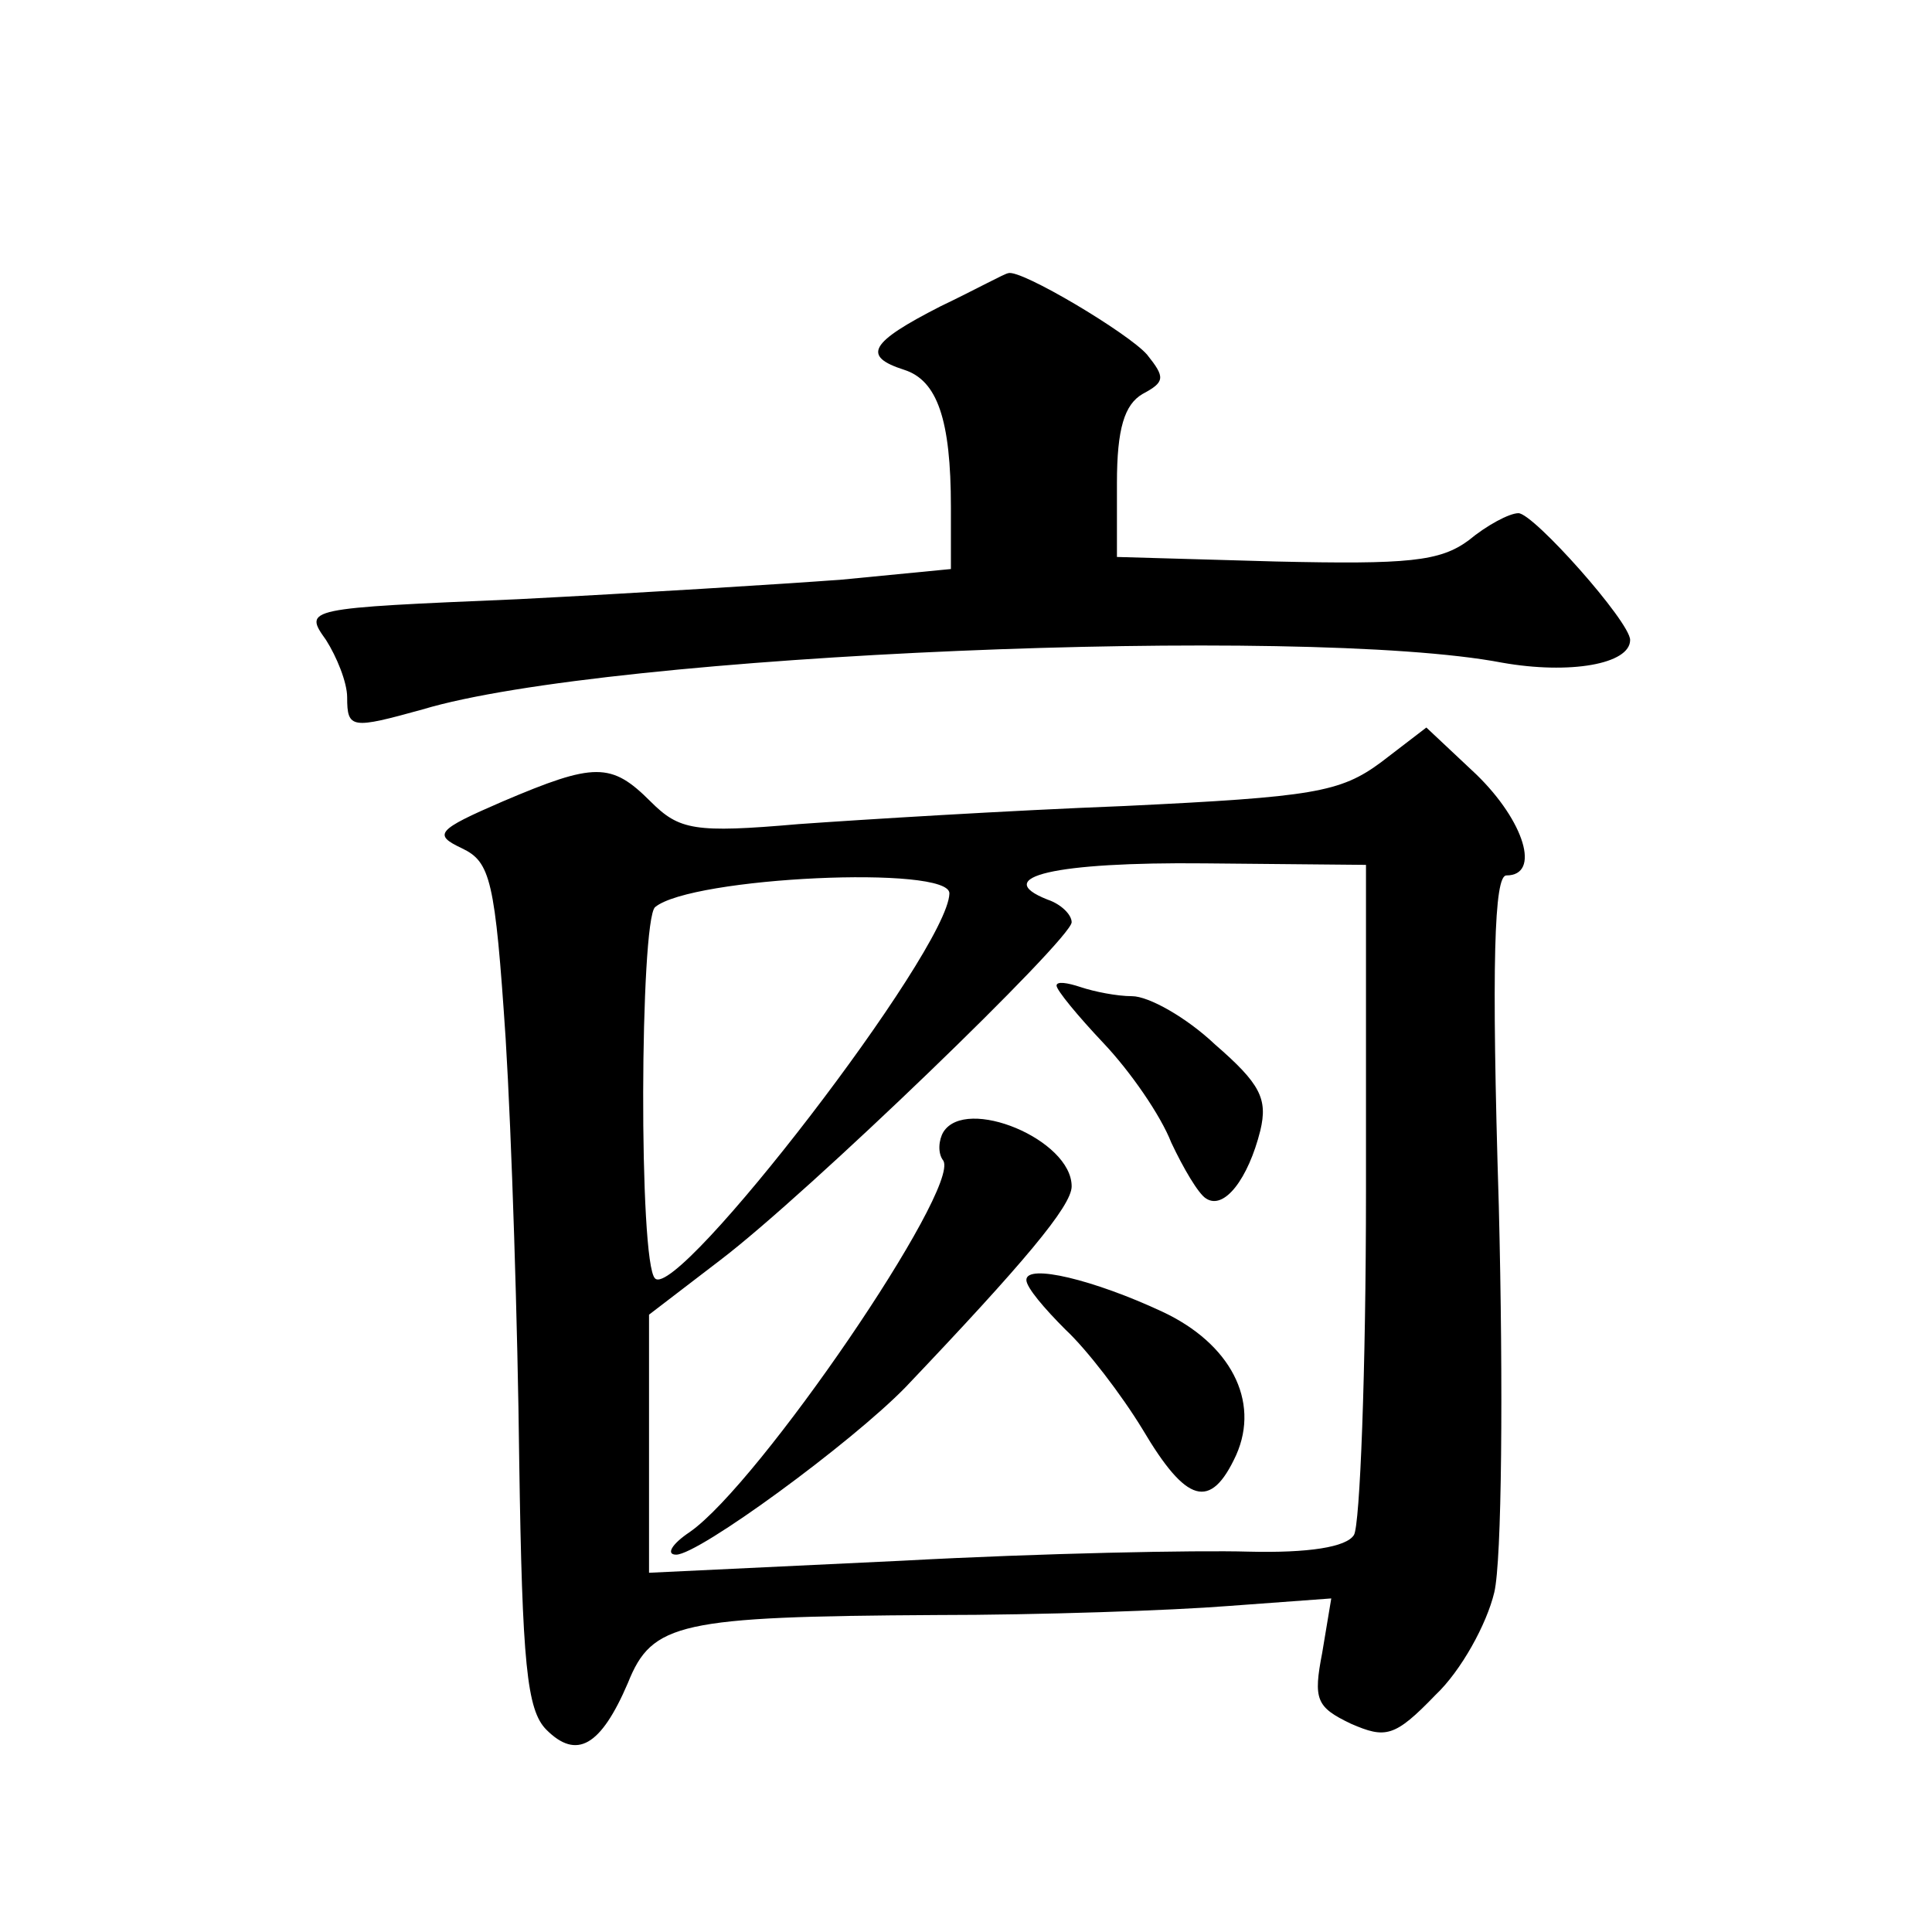
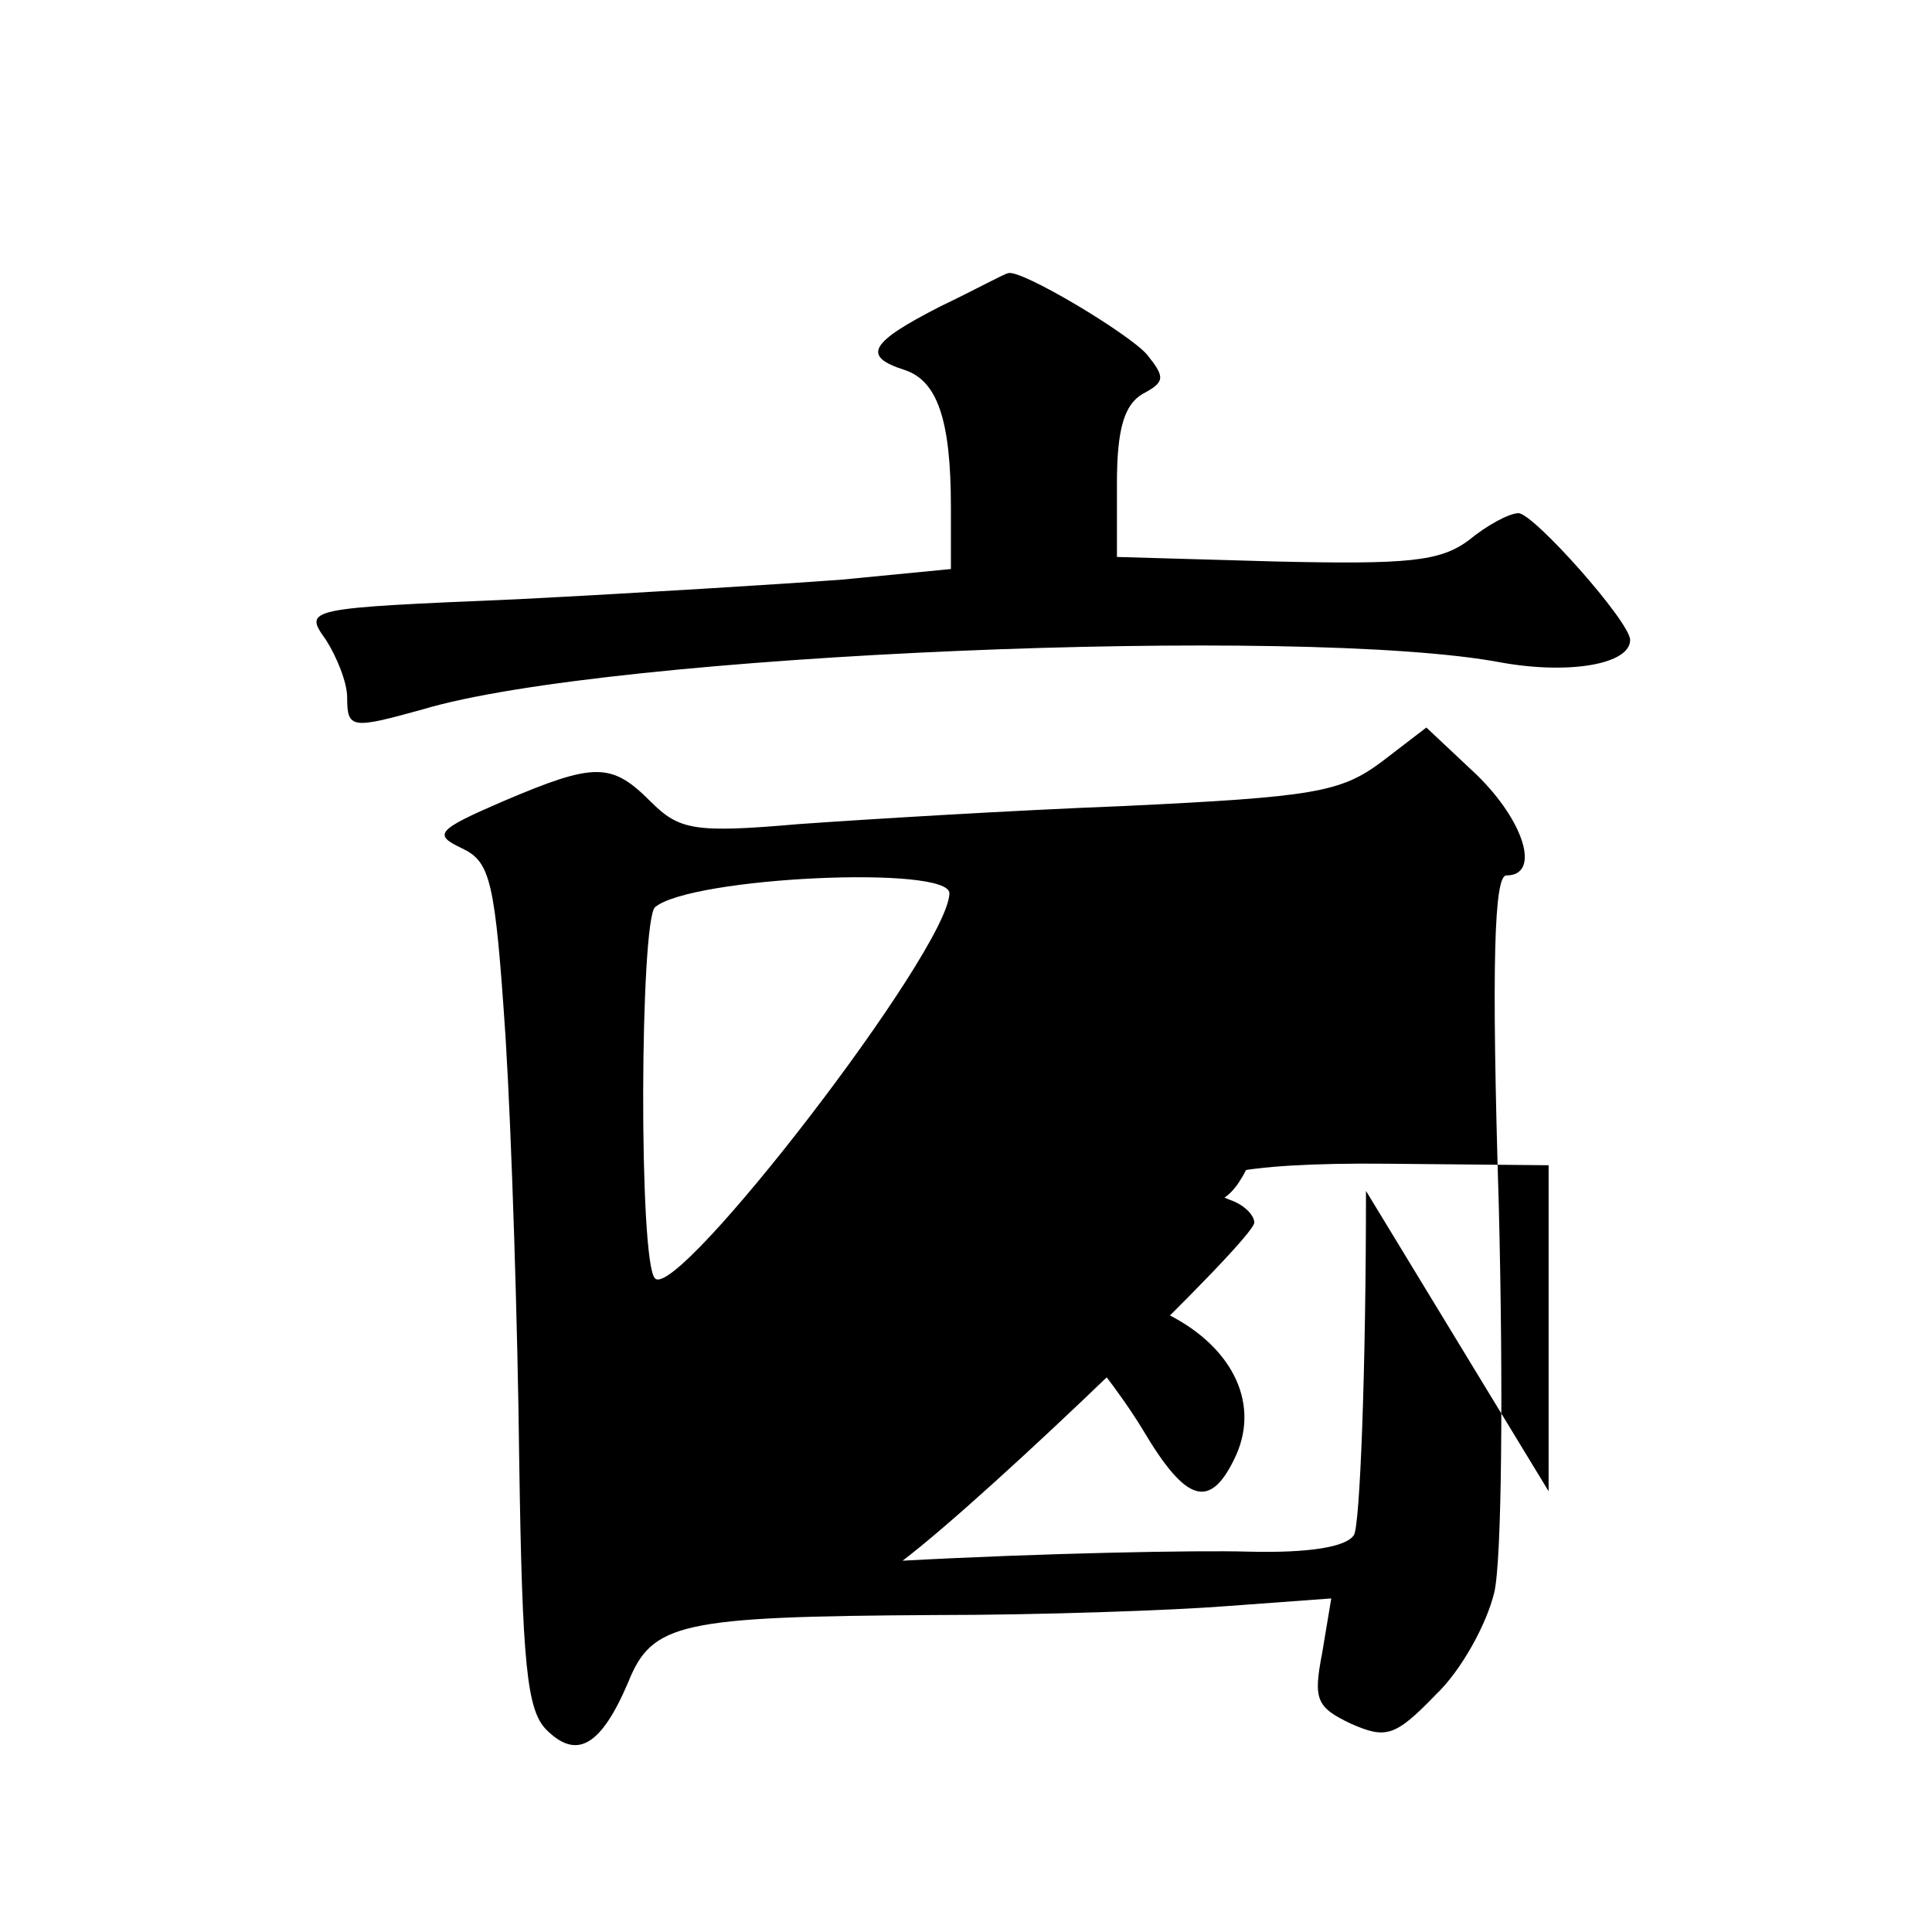
<svg xmlns="http://www.w3.org/2000/svg" version="1.0" width="128pt" height="128pt" viewBox="0 0 128 128" preserveAspectRatio="xMidYMid meet">
  <g transform="translate(0,128) scale(0.1,-0.1)" fill="#0" stroke="none">
-     <path d="M623 1077 c-47 -24 -52 -33 -24 -42 22 -7 31 -33 31 -91 l0 -41 -72 -7 c-40 -3 -137 -9 -215 -13 -141 -6 -142 -6 -127 -27 7 -11 14 -28 14 -38 0 -21 3 -21 50 -8 123 37 584 56 715 31 45 -8 85 -1 85 15 0 12 -64 84 -74 84 -6 0 -21 -8 -33 -18 -19 -14 -40 -16 -128 -14 l-105 3 0 49 c0 36 5 52 17 59 15 8 15 11 3 26 -12 14 -84 57 -92 54 -2 0 -22 -11 -45 -22z M915 775 c-27 -20 -45 -23 -170 -29 -77 -3 -174 -9 -216 -12 -69 -6 -79 -4 -98 15 -26 26 -37 26 -98 0 -44 -19 -46 -22 -27 -31 19 -9 22 -21 29 -126 4 -65 8 -190 9 -280 2 -134 5 -165 18 -178 20 -20 36 -11 54 31 16 40 34 44 204 45 69 0 156 3 194 6 l68 5 -6 -36 c-6 -31 -4 -36 19 -47 23 -10 29 -9 56 19 17 16 34 47 39 68 5 21 6 136 3 256 -5 162 -3 219 5 219 23 0 12 36 -20 67 l-33 31 -30 -23z m-10 -284 c0 -119 -4 -222 -8 -228 -5 -8 -30 -12 -70 -11 -34 1 -137 -1 -229 -6 l-168 -8 0 85 0 86 47 36 c58 44 233 213 233 224 0 5 -7 12 -16 15 -38 15 5 25 104 24 l107 -1 0 -216z m-276 197 c-1 -38 -180 -270 -195 -255 -11 10 -10 237 0 246 24 20 196 28 195 9z M700 627 c0 -3 14 -20 31 -38 18 -19 38 -48 45 -66 8 -17 18 -34 23 -37 12 -8 28 13 36 45 5 21 0 31 -30 57 -19 18 -44 32 -55 32 -10 0 -25 3 -34 6 -9 3 -16 4 -16 1z M625 530 c-3 -5 -4 -14 0 -19 11 -19 -122 -214 -168 -246 -12 -8 -16 -15 -9 -15 15 0 116 74 152 111 78 82 110 120 110 133 0 31 -70 60 -85 36z M680 432 c0 -5 12 -19 26 -33 14 -13 37 -43 51 -66 29 -49 45 -54 62 -17 16 36 -4 74 -49 95 -45 21 -90 32 -90 21z" />
+     <path d="M623 1077 c-47 -24 -52 -33 -24 -42 22 -7 31 -33 31 -91 l0 -41 -72 -7 c-40 -3 -137 -9 -215 -13 -141 -6 -142 -6 -127 -27 7 -11 14 -28 14 -38 0 -21 3 -21 50 -8 123 37 584 56 715 31 45 -8 85 -1 85 15 0 12 -64 84 -74 84 -6 0 -21 -8 -33 -18 -19 -14 -40 -16 -128 -14 l-105 3 0 49 c0 36 5 52 17 59 15 8 15 11 3 26 -12 14 -84 57 -92 54 -2 0 -22 -11 -45 -22z M915 775 c-27 -20 -45 -23 -170 -29 -77 -3 -174 -9 -216 -12 -69 -6 -79 -4 -98 15 -26 26 -37 26 -98 0 -44 -19 -46 -22 -27 -31 19 -9 22 -21 29 -126 4 -65 8 -190 9 -280 2 -134 5 -165 18 -178 20 -20 36 -11 54 31 16 40 34 44 204 45 69 0 156 3 194 6 l68 5 -6 -36 c-6 -31 -4 -36 19 -47 23 -10 29 -9 56 19 17 16 34 47 39 68 5 21 6 136 3 256 -5 162 -3 219 5 219 23 0 12 36 -20 67 l-33 31 -30 -23z m-10 -284 c0 -119 -4 -222 -8 -228 -5 -8 -30 -12 -70 -11 -34 1 -137 -1 -229 -6 c58 44 233 213 233 224 0 5 -7 12 -16 15 -38 15 5 25 104 24 l107 -1 0 -216z m-276 197 c-1 -38 -180 -270 -195 -255 -11 10 -10 237 0 246 24 20 196 28 195 9z M700 627 c0 -3 14 -20 31 -38 18 -19 38 -48 45 -66 8 -17 18 -34 23 -37 12 -8 28 13 36 45 5 21 0 31 -30 57 -19 18 -44 32 -55 32 -10 0 -25 3 -34 6 -9 3 -16 4 -16 1z M625 530 c-3 -5 -4 -14 0 -19 11 -19 -122 -214 -168 -246 -12 -8 -16 -15 -9 -15 15 0 116 74 152 111 78 82 110 120 110 133 0 31 -70 60 -85 36z M680 432 c0 -5 12 -19 26 -33 14 -13 37 -43 51 -66 29 -49 45 -54 62 -17 16 36 -4 74 -49 95 -45 21 -90 32 -90 21z" />
  </g>
</svg>